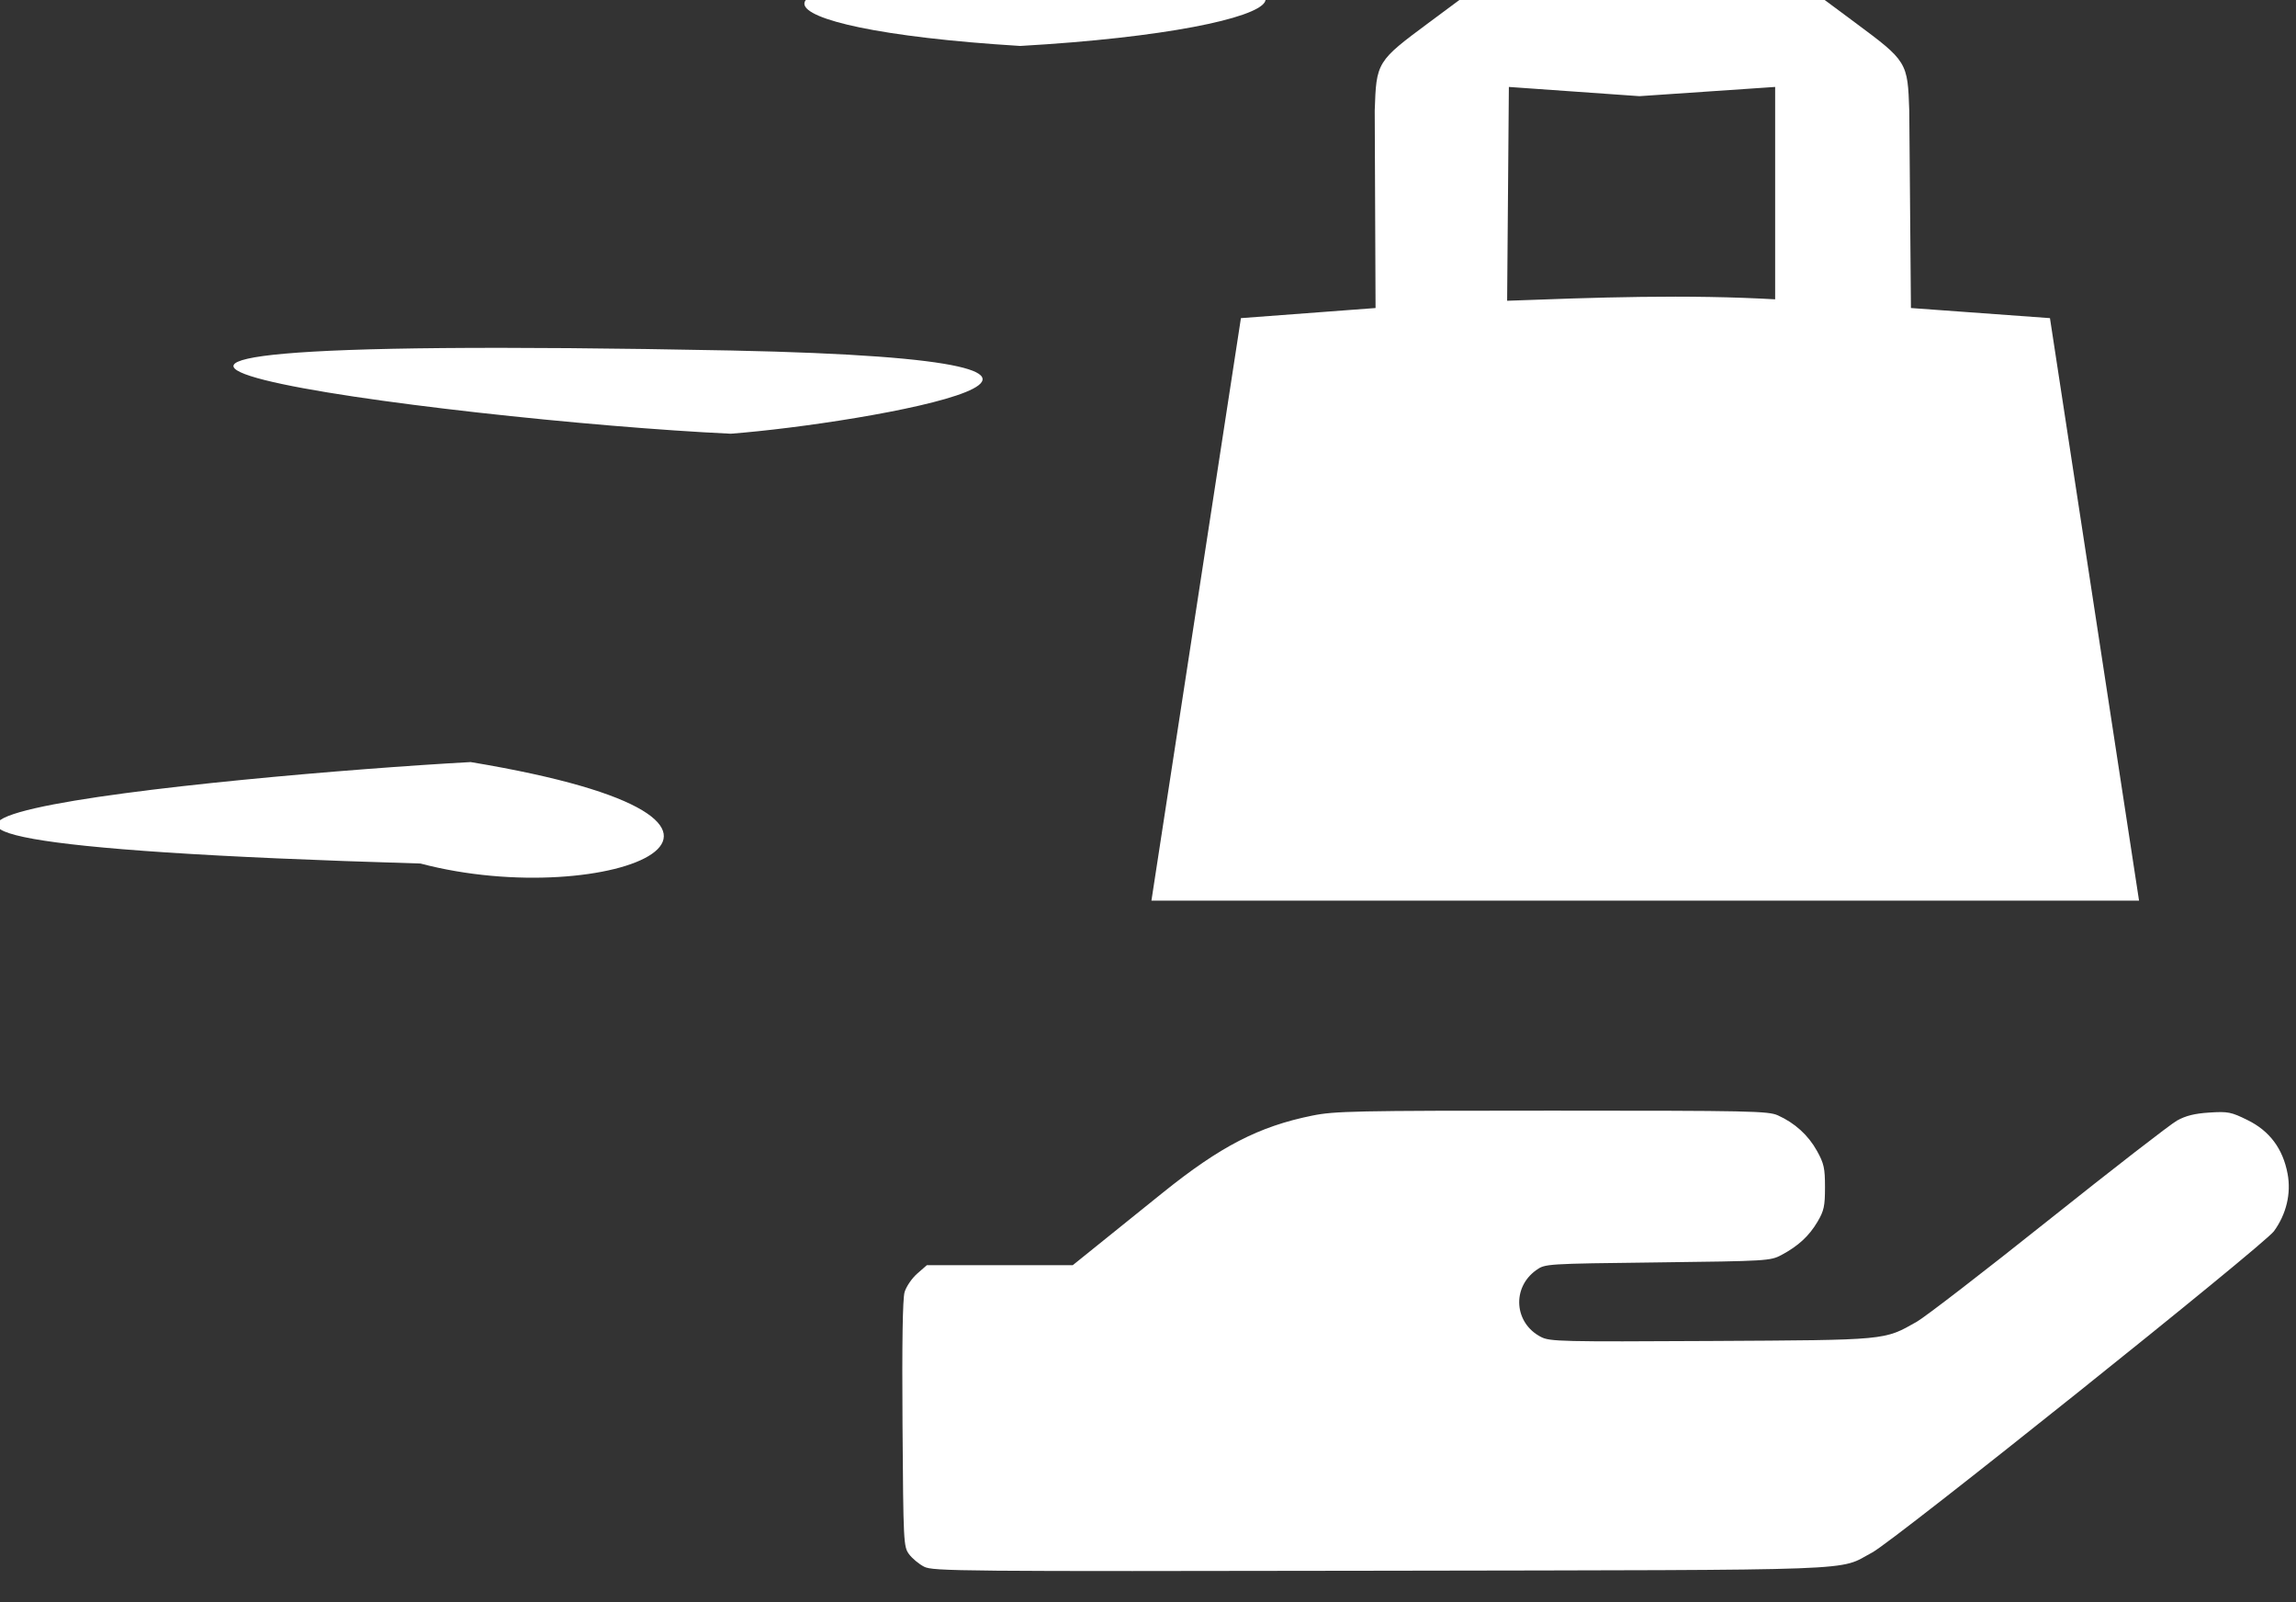
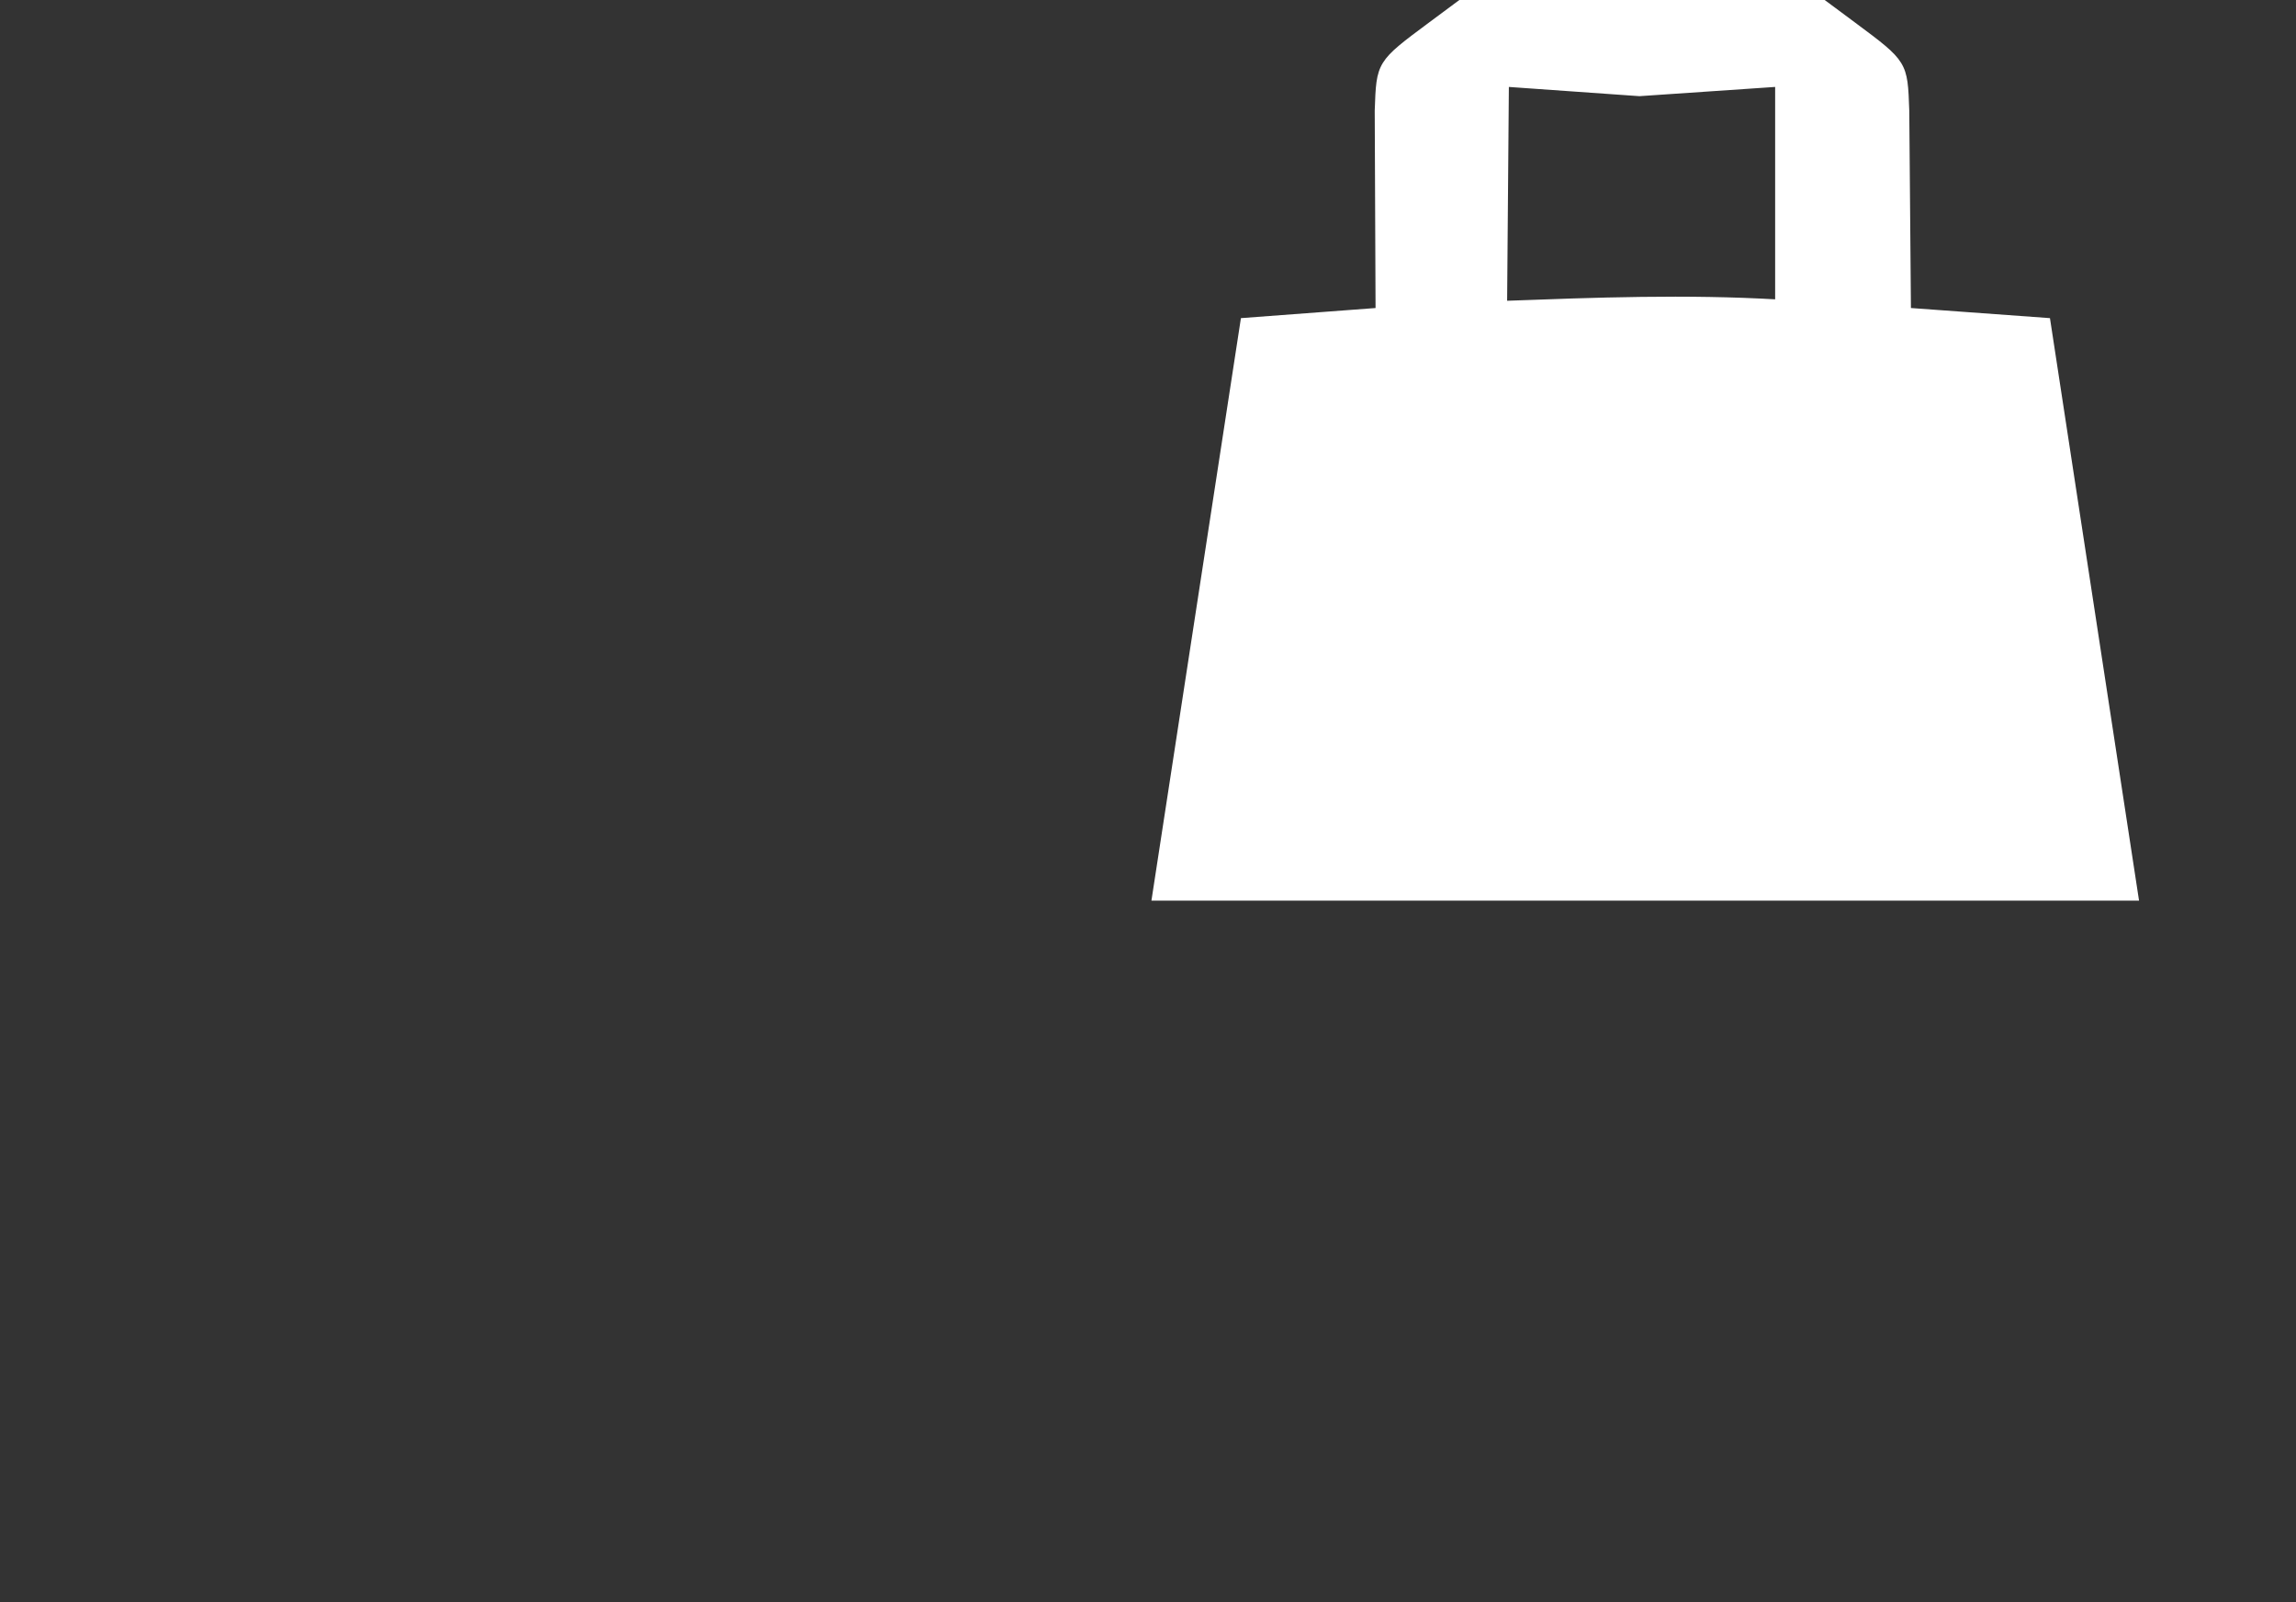
<svg xmlns="http://www.w3.org/2000/svg" id="svg4734" version="1.1" viewBox="0 0 7.584 5.292" height="5.292mm" width="7.584mm">
  <rect x="0" y="0" width="7.584" height="5.292" fill="#333333" stroke="none" />
  <defs id="defs4728">
    <pattern id="EMFhbasepattern" patternUnits="userSpaceOnUse" width="6" height="6" x="0" y="0" />
    <pattern id="EMFhbasepattern-6" patternUnits="userSpaceOnUse" width="6" height="6" x="0" y="0" />
    <pattern id="EMFhbasepattern-3" patternUnits="userSpaceOnUse" width="6" height="6" x="0" y="0" />
    <pattern id="EMFhbasepattern-2" patternUnits="userSpaceOnUse" width="6" height="6" x="0" y="0" />
    <pattern id="EMFhbasepattern-27" patternUnits="userSpaceOnUse" width="6" height="6" x="0" y="0" />
    <pattern id="EMFhbasepattern-36" patternUnits="userSpaceOnUse" width="6" height="6" x="0" y="0" />
    <pattern id="EMFhbasepattern-61" patternUnits="userSpaceOnUse" width="6" height="6" x="0" y="0" />
    <pattern id="EMFhbasepattern-9" patternUnits="userSpaceOnUse" width="6" height="6" x="0" y="0" />
  </defs>
  <g transform="translate(12.639,-315.39)" id="layer1">
    <g transform="translate(-58.966,183.36)" id="g4821">
      <g id="layer2" transform="matrix(0.084,0,0,0.066,40.777,116.369)" style="display:inline">
        <path d="m 124.353,236.596 -2.023,1.912 c -2.023,1.913 -2.023,1.914 -2.088,4.319 l 0.033,9.976 -5.306,0.507 c -3.493,28.93 0,0 -3.493,28.93 38.582,0 0,0 38.582,0 -3.477,-28.93 0,0 -3.477,-28.93 l -5.478,-0.507 -0.066,-9.976 c -0.065,-2.404 -0.064,-2.406 -2.086,-4.319 l -2.023,-1.912 h -6.289 z m 0.94,4.919 5.247,0.472 5.448,-0.472 v 1.857 9.014 c -3.594,-0.268 -7.174,-0.101 -10.765,0.069 z" style="opacity:1;fill:#ffffff;fill-opacity:1;stroke:#ffffff;stroke-width:0.225;stroke-opacity:1" id="path4758-8" />
-         <path id="path4749-7-2-7" d="m 84.578,275.42 c 14.271,3.017 5.393,7.545 -1.972,5.077 -33.708,-1.262 -7.368,-4.421 1.972,-5.077 z m 21.61,-35.833 c -11.076,-0.867 -11.591,-3.585 0.117,-3.418 14.098,-0.472 11.281,2.591 -0.117,3.418 z m -11.36,15.239 c 19.35,0.511 5.227,3.655 -0.024,4.164 -10.971,-0.656 -37.902,-5.116 0.024,-4.164 z" style="display:inline;fill:#ffffff;fill-opacity:1;stroke-width:2.516" />
-         <path id="path2156-3" d="m 102.411,315.683 c -0.203,-0.132 -0.47,-0.415 -0.593,-0.627 -0.217,-0.375 -0.224,-0.567 -0.257,-6.5 -0.022,-4.075 0.005,-6.281 0.082,-6.615 0.064,-0.275 0.287,-0.691 0.496,-0.924 l 0.38,-0.423 h 2.869 2.869 l 0.983,-1.008 c 0.541,-0.554 1.687,-1.729 2.547,-2.61 2.274,-2.329 3.789,-3.324 5.881,-3.864 0.888,-0.229 1.665,-0.25 9.436,-0.25 7.807,0 8.5,0.018 8.881,0.237 0.666,0.382 1.192,0.99 1.533,1.771 0.278,0.636 0.318,0.867 0.318,1.823 0,0.946 -0.04,1.181 -0.295,1.73 -0.33,0.712 -0.76,1.216 -1.419,1.663 -0.432,0.293 -0.568,0.303 -4.867,0.37 -4.417,0.068 -4.423,0.069 -4.775,0.387 -0.97,0.878 -0.867,2.658 0.192,3.346 0.35,0.227 0.807,0.24 6.686,0.199 6.975,-0.049 6.789,-0.028 8.088,-0.963 0.325,-0.234 2.654,-2.519 5.175,-5.078 2.521,-2.558 4.797,-4.803 5.058,-4.988 0.343,-0.243 0.695,-0.355 1.271,-0.401 0.732,-0.06 0.853,-0.031 1.501,0.376 0.87,0.544 1.391,1.433 1.576,2.69 0.144,0.984 -0.049,2.015 -0.537,2.871 -0.401,0.702 -14.932,15.491 -15.793,16.073 -1.395,0.943 0.092,0.873 -19.337,0.916 -16.605,0.037 -17.603,0.025 -17.952,-0.202 z" style="fill:#ffffff;fill-opacity:1;stroke-width:0.121" />
      </g>
      <g id="layer1-2" transform="matrix(0.411,0,0,0.324,25.659,55.583)">
-         <path style="fill:#ffffff;fill-opacity:0;stroke-width:0.055" d="m 57.841,247.03 c -0.067,-0.042 -0.085,-0.19 -0.002,-1.057 0.162,-1.684 0.194,-2.029 0.249,-2.629 0.029,-0.317 0.116,-1.22 0.194,-2.006 0.078,-0.786 0.199,-1.811 0.244,-2.279 0.045,-0.468 0.101,-0.869 0.123,-0.891 0.022,-0.022 0.312,-0.048 0.644,-0.057 l 0.604,-0.016 0.015,-0.604 c 0.015,-0.604 0.015,-0.604 0.493,-1.085 l 0.478,-0.481 h 1.486 1.486 l 0.478,0.481 c 0.478,0.481 0.478,0.481 0.493,1.085 l 0.015,0.604 0.604,0.016 c 0.332,0.009 0.626,0.038 0.653,0.065 0.027,0.027 0.07,0.267 0.095,0.534 0.025,0.267 0.084,0.88 0.13,1.364 0.047,0.484 0.098,1.028 0.115,1.209 0.017,0.181 0.052,0.552 0.079,0.824 0.027,0.272 0.097,0.791 0.13,1.154 0.033,0.363 0.084,0.87 0.113,1.126 0.029,0.257 0.092,0.9 0.14,1.428 0.048,0.529 0.078,0.979 0.092,1.002 0.014,0.022 -0.002,0.132 -0.034,0.193 -0.059,0.11 -0.1,0.132 -4.55,0.131 -2.554,-4.3e-4 -4.524,-0.043 -4.568,-0.071 z m 8.775,-0.292 c 0.035,-0.043 0.039,-0.19 0.011,-0.398 -0.024,-0.181 -0.072,-0.651 -0.106,-1.044 -0.062,-0.715 -0.123,-1.355 -0.223,-2.335 -0.029,-0.287 -0.104,-1.066 -0.165,-1.731 -0.134,-1.444 -0.269,-2.734 -0.287,-2.752 -0.045,-0.043 -0.928,-0.037 -0.972,0.007 -0.029,0.029 -0.061,0.288 -0.07,0.575 -0.012,0.663 0.076,0.522 -0.565,0.522 -0.676,0.003 -0.546,0.119 -0.565,-0.531 -0.02,-0.338 -0.018,-0.554 -0.06,-0.584 -0.037,-0.025 -0.633,-0.027 -1.298,-0.012 l -1.209,0.028 -0.027,0.549 c -0.027,0.549 -0.027,0.549 -0.467,0.566 -0.713,0.026 -0.687,0.049 -0.687,-0.594 0,-0.548 0,-0.548 -0.38,-0.548 -0.676,-0.042 -0.671,0.021 -0.721,0.584 -0.042,0.501 -0.133,1.454 -0.355,3.73 -0.079,0.808 -0.16,1.661 -0.218,2.28 -0.013,0.136 -0.053,0.548 -0.089,0.916 -0.036,0.368 -0.051,0.708 -0.032,0.756 0.045,0.117 8.392,0.135 8.486,0.018 z m -5.825,-8.802 c 0.008,-0.723 -0.006,-1.336 -0.032,-1.362 -0.026,-0.026 -0.162,0.076 -0.303,0.227 -0.256,0.273 -0.256,0.273 -0.255,1.341 6.56e-4,0.587 0.018,1.084 0.038,1.105 0.021,0.021 0.149,0.03 0.287,0.021 0.249,-0.016 0.249,-0.016 0.264,-1.331 z m 3.749,0.232 c 0,-1.111 0,-1.111 -0.259,-1.374 -0.142,-0.145 -0.278,-0.263 -0.302,-0.263 -0.052,0 -0.059,2.659 -0.007,2.711 0.02,0.02 0.156,0.037 0.302,0.037 0.266,0 0.266,0 0.266,-1.111 z m -0.907,-0.538 v -0.467 h -1.264 -1.264 l -0.016,0.407 c -0.024,0.607 -0.138,0.559 1.293,0.542 l 1.251,-0.015 z m 0.017,-1.062 c 0.03,-0.365 0.023,-0.367 -1.277,-0.367 -1.282,0 -1.296,0.004 -1.296,0.332 0,0.285 -0.043,0.276 1.315,0.26 1.24,-0.015 1.24,-0.015 1.257,-0.225 z" id="path4758" />
-       </g>
+         </g>
    </g>
  </g>
</svg>